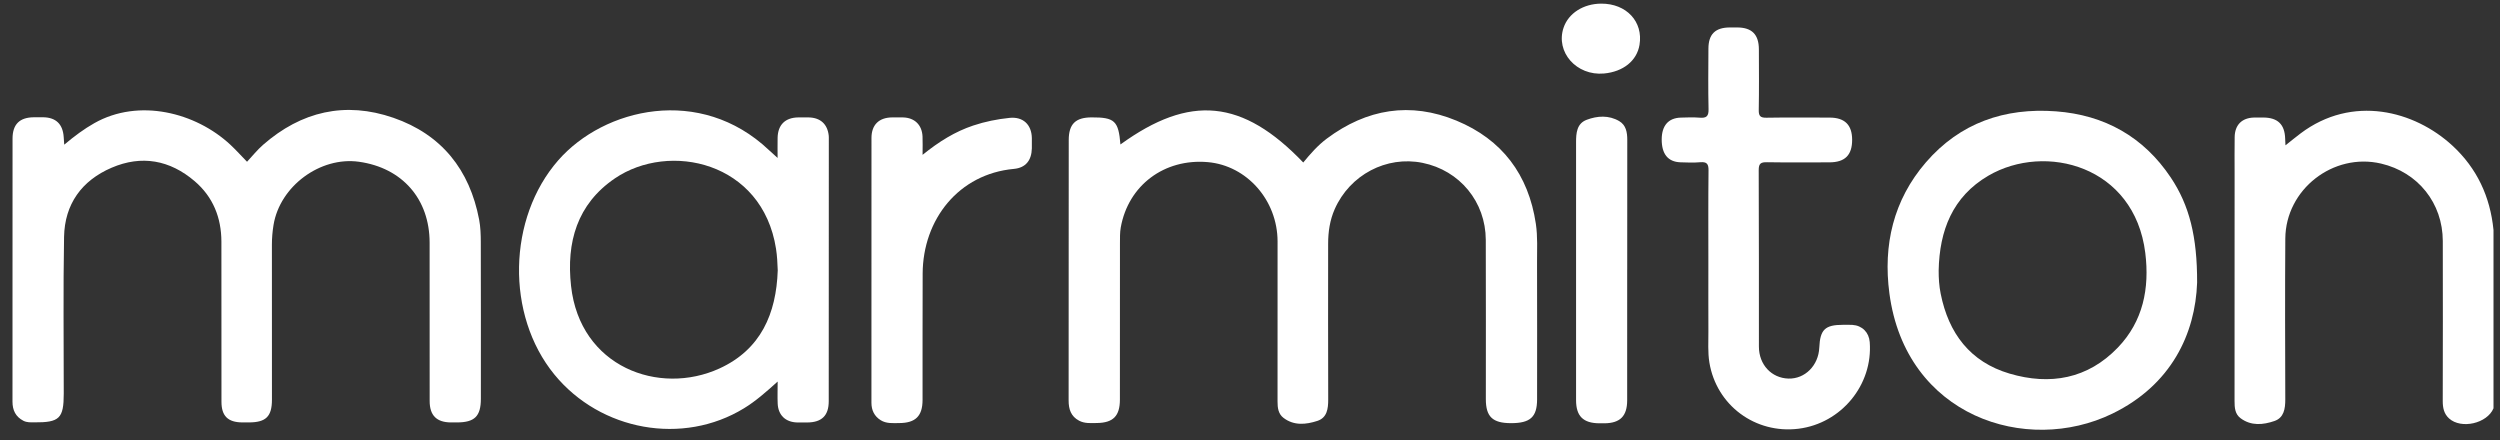
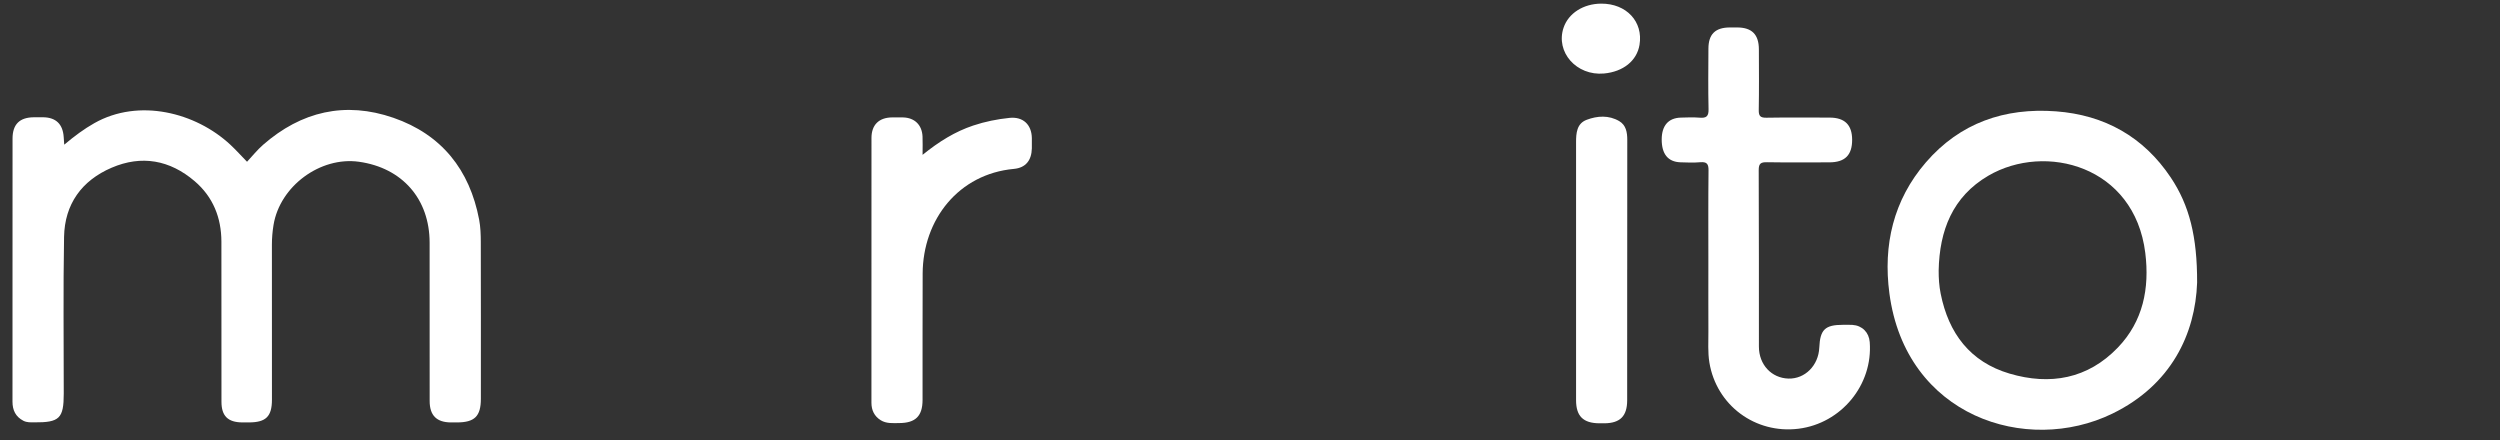
<svg xmlns="http://www.w3.org/2000/svg" width="176" height="31" viewBox="0 0 176 31" fill="none">
  <rect x="0" y="0" width="176" height="31" fill="#333333" stroke="none" />
-   <path d="M78.878 10.171C83.78 6.618 87.483 6.988 91.749 11.44C92.252 10.827 92.772 10.233 93.409 9.757C96.219 7.66 99.291 7.15 102.535 8.493C105.745 9.822 107.608 12.291 108.124 15.754C108.259 16.665 108.206 17.578 108.208 18.49C108.218 21.699 108.213 24.908 108.211 28.117C108.209 29.36 107.729 29.794 106.369 29.79C105.077 29.788 104.603 29.337 104.603 28.1C104.602 24.363 104.614 20.625 104.599 16.888C104.59 14.203 102.76 11.995 100.147 11.465C97.607 10.949 95.032 12.306 93.963 14.724C93.621 15.499 93.502 16.319 93.501 17.158C93.498 20.814 93.493 24.469 93.506 28.125C93.508 28.78 93.424 29.409 92.743 29.631C91.947 29.889 91.101 29.983 90.362 29.421C89.992 29.141 89.937 28.715 89.939 28.268C89.946 24.511 89.947 20.753 89.941 16.996C89.936 14.099 87.779 11.654 85.029 11.414C81.969 11.147 79.432 13.044 78.901 16.013C78.838 16.369 78.847 16.741 78.845 17.107C78.841 20.782 78.843 24.459 78.841 28.135C78.839 29.286 78.369 29.766 77.222 29.78C76.798 29.785 76.365 29.827 75.968 29.617C75.393 29.314 75.229 28.803 75.231 28.191C75.238 24.637 75.235 21.082 75.235 17.528C75.235 14.969 75.232 12.409 75.239 9.851C75.243 8.73 75.718 8.269 76.841 8.264C78.472 8.257 78.744 8.506 78.878 10.171Z" fill="white" />
  <path d="M4.522 10.185C5.253 9.572 5.916 9.079 6.639 8.671C9.772 6.898 13.771 7.912 16.215 10.186C16.624 10.568 17 10.987 17.391 11.388C17.765 10.989 18.109 10.555 18.518 10.197C21.214 7.839 24.307 7.12 27.694 8.292C31.083 9.465 33.066 11.948 33.732 15.466C33.83 15.98 33.846 16.516 33.848 17.042C33.858 20.718 33.854 24.393 33.853 28.069C33.853 29.31 33.415 29.738 32.159 29.739C32.016 29.739 31.875 29.74 31.732 29.739C30.732 29.727 30.249 29.244 30.248 28.231C30.244 24.515 30.249 20.798 30.245 17.082C30.243 14.011 28.32 11.814 25.27 11.388C22.545 11.008 19.706 13.106 19.257 15.834C19.181 16.296 19.142 16.758 19.142 17.227C19.148 20.863 19.146 24.497 19.145 28.133C19.145 29.32 18.725 29.734 17.531 29.738C17.369 29.738 17.206 29.739 17.044 29.738C16.043 29.727 15.591 29.283 15.591 28.286C15.587 24.529 15.594 20.772 15.587 17.015C15.583 15.324 15 13.863 13.704 12.755C11.961 11.266 9.971 10.9 7.859 11.807C5.753 12.711 4.551 14.37 4.51 16.68C4.444 20.354 4.489 24.031 4.488 27.706C4.488 29.455 4.189 29.747 2.419 29.734C2.157 29.732 1.894 29.751 1.646 29.622C1.097 29.337 0.879 28.875 0.879 28.276C0.881 22.103 0.878 15.929 0.883 9.756C0.884 8.749 1.382 8.265 2.38 8.256C2.603 8.253 2.828 8.252 3.051 8.256C3.939 8.271 4.424 8.743 4.484 9.642C4.491 9.78 4.502 9.92 4.522 10.185Z" fill="white" />
-   <path d="M54.747 26.861C53.931 27.596 53.207 28.237 52.38 28.742C48.08 31.377 42.286 30.346 39.028 26.366C35.593 22.17 35.741 15.352 39.3 11.286C42.528 7.597 49.299 5.998 54.121 10.555C54.292 10.717 54.47 10.871 54.743 11.119C54.743 10.564 54.734 10.128 54.744 9.692C54.766 8.78 55.282 8.279 56.198 8.266C56.442 8.262 56.686 8.262 56.929 8.266C57.756 8.282 58.255 8.736 58.343 9.55C58.352 9.631 58.349 9.712 58.349 9.794C58.348 15.945 58.349 22.098 58.343 28.249C58.342 29.26 57.852 29.731 56.842 29.742C56.598 29.744 56.354 29.748 56.11 29.741C55.297 29.716 54.786 29.227 54.749 28.413C54.728 27.938 54.747 27.459 54.747 26.861ZM54.753 19.036C54.734 18.522 54.711 18.02 54.632 17.514C53.673 11.369 47.11 9.961 43.291 12.556C40.621 14.371 39.864 17.062 40.202 20.132C40.829 25.836 46.397 27.883 50.648 25.941C53.561 24.608 54.649 22.088 54.753 19.036Z" fill="white" />
  <path d="M154.677 19.896C154.551 23.487 152.868 27.101 148.704 29.123C142.66 32.057 134.159 29.316 133.013 20.65C132.563 17.255 133.291 14.087 135.58 11.434C137.987 8.644 141.137 7.571 144.738 7.838C148.151 8.092 150.903 9.623 152.824 12.499C154.136 14.462 154.686 16.665 154.677 19.896ZM136.482 19.034C136.479 19.589 136.515 20.133 136.623 20.673C137.18 23.465 138.696 25.48 141.475 26.302C144.328 27.144 146.98 26.674 149.097 24.468C150.873 22.618 151.336 20.306 151.028 17.808C150.268 11.665 143.989 10.033 139.984 12.367C137.454 13.845 136.54 16.232 136.482 19.034Z" fill="white" />
-   <path d="M175.542 16.19C175.542 20.374 175.542 24.559 175.543 28.743C175.099 29.813 173.267 30.234 172.412 29.456C172.056 29.132 171.968 28.71 171.969 28.241C171.978 24.485 171.982 20.727 171.973 16.971C171.967 14.296 170.23 12.127 167.632 11.517C164.262 10.727 160.91 13.331 160.886 16.794C160.859 20.571 160.873 24.348 160.884 28.125C160.885 28.779 160.787 29.41 160.121 29.639C159.328 29.911 158.484 29.999 157.739 29.445C157.339 29.148 157.312 28.696 157.312 28.234C157.317 22.893 157.316 17.552 157.316 12.212C157.316 11.359 157.306 10.505 157.32 9.654C157.333 8.792 157.828 8.3 158.679 8.275C158.902 8.269 159.126 8.273 159.349 8.274C160.357 8.284 160.845 8.759 160.875 9.755C160.879 9.888 160.887 10.021 160.897 10.231C161.293 9.918 161.618 9.651 161.952 9.399C165.603 6.643 169.978 7.785 172.653 10.255C174.383 11.85 175.311 13.855 175.542 16.19Z" fill="white" />
  <path d="M120.269 18.515C120.269 16.342 120.256 14.169 120.28 11.996C120.285 11.537 120.157 11.383 119.699 11.421C119.234 11.46 118.765 11.443 118.298 11.426C117.423 11.393 116.98 10.839 116.984 9.811C116.989 8.844 117.452 8.308 118.321 8.28C118.767 8.265 119.217 8.249 119.661 8.285C120.126 8.323 120.295 8.189 120.282 7.689C120.248 6.268 120.267 4.845 120.273 3.424C120.276 2.41 120.752 1.942 121.763 1.933C121.946 1.931 122.129 1.931 122.312 1.933C123.339 1.941 123.823 2.432 123.825 3.478C123.829 4.899 123.842 6.321 123.816 7.742C123.808 8.169 123.929 8.295 124.358 8.287C125.84 8.262 127.323 8.275 128.805 8.279C129.871 8.281 130.386 8.791 130.391 9.831C130.395 10.919 129.889 11.427 128.792 11.429C127.329 11.432 125.867 11.445 124.406 11.421C123.975 11.413 123.811 11.494 123.813 11.978C123.834 16.12 123.822 20.264 123.827 24.407C123.828 25.674 124.716 26.619 125.91 26.652C127.072 26.683 128.022 25.729 128.078 24.474C128.134 23.201 128.48 22.869 129.745 22.867C129.968 22.867 130.192 22.86 130.415 22.873C131.097 22.917 131.577 23.4 131.629 24.084C131.862 27.092 129.628 29.807 126.613 30.183C123.58 30.56 120.837 28.543 120.34 25.517C120.223 24.803 120.275 24.058 120.271 23.328C120.263 21.724 120.269 20.12 120.269 18.515Z" fill="white" />
  <path d="M64.949 10.901C66.105 9.966 67.233 9.266 68.516 8.837C69.349 8.559 70.202 8.389 71.071 8.299C72.014 8.2 72.624 8.765 72.642 9.715C72.647 9.959 72.647 10.203 72.642 10.447C72.622 11.291 72.208 11.813 71.382 11.89C67.492 12.245 64.971 15.446 64.955 19.262C64.943 22.227 64.951 25.193 64.948 28.158C64.946 29.29 64.453 29.779 63.308 29.784C62.864 29.786 62.405 29.834 62.003 29.584C61.552 29.303 61.349 28.879 61.349 28.353C61.349 22.138 61.345 15.923 61.352 9.708C61.353 8.783 61.884 8.278 62.792 8.266C63.056 8.263 63.319 8.26 63.584 8.267C64.387 8.289 64.906 8.791 64.946 9.6C64.965 9.983 64.949 10.369 64.949 10.901Z" fill="white" />
  <path d="M114.554 18.989C114.554 22.054 114.555 25.119 114.553 28.186C114.551 29.291 114.061 29.786 112.966 29.8C112.844 29.802 112.722 29.802 112.6 29.8C111.458 29.793 110.957 29.302 110.955 28.175C110.951 26.693 110.955 25.21 110.955 23.729C110.956 19.161 110.96 14.593 110.955 10.025C110.954 9.365 111.005 8.697 111.702 8.434C112.45 8.151 113.258 8.098 113.988 8.523C114.473 8.806 114.562 9.315 114.56 9.853C114.553 12.899 114.556 15.943 114.556 18.989C114.556 18.989 114.555 18.989 114.554 18.989Z" fill="white" />
  <path d="M112.723 0.256C114.501 0.247 115.693 1.527 115.422 3.157C115.237 4.275 114.28 5.048 112.925 5.174C110.985 5.353 109.494 3.665 110.077 1.946C110.421 0.932 111.47 0.262 112.723 0.256Z" fill="white" />
</svg>